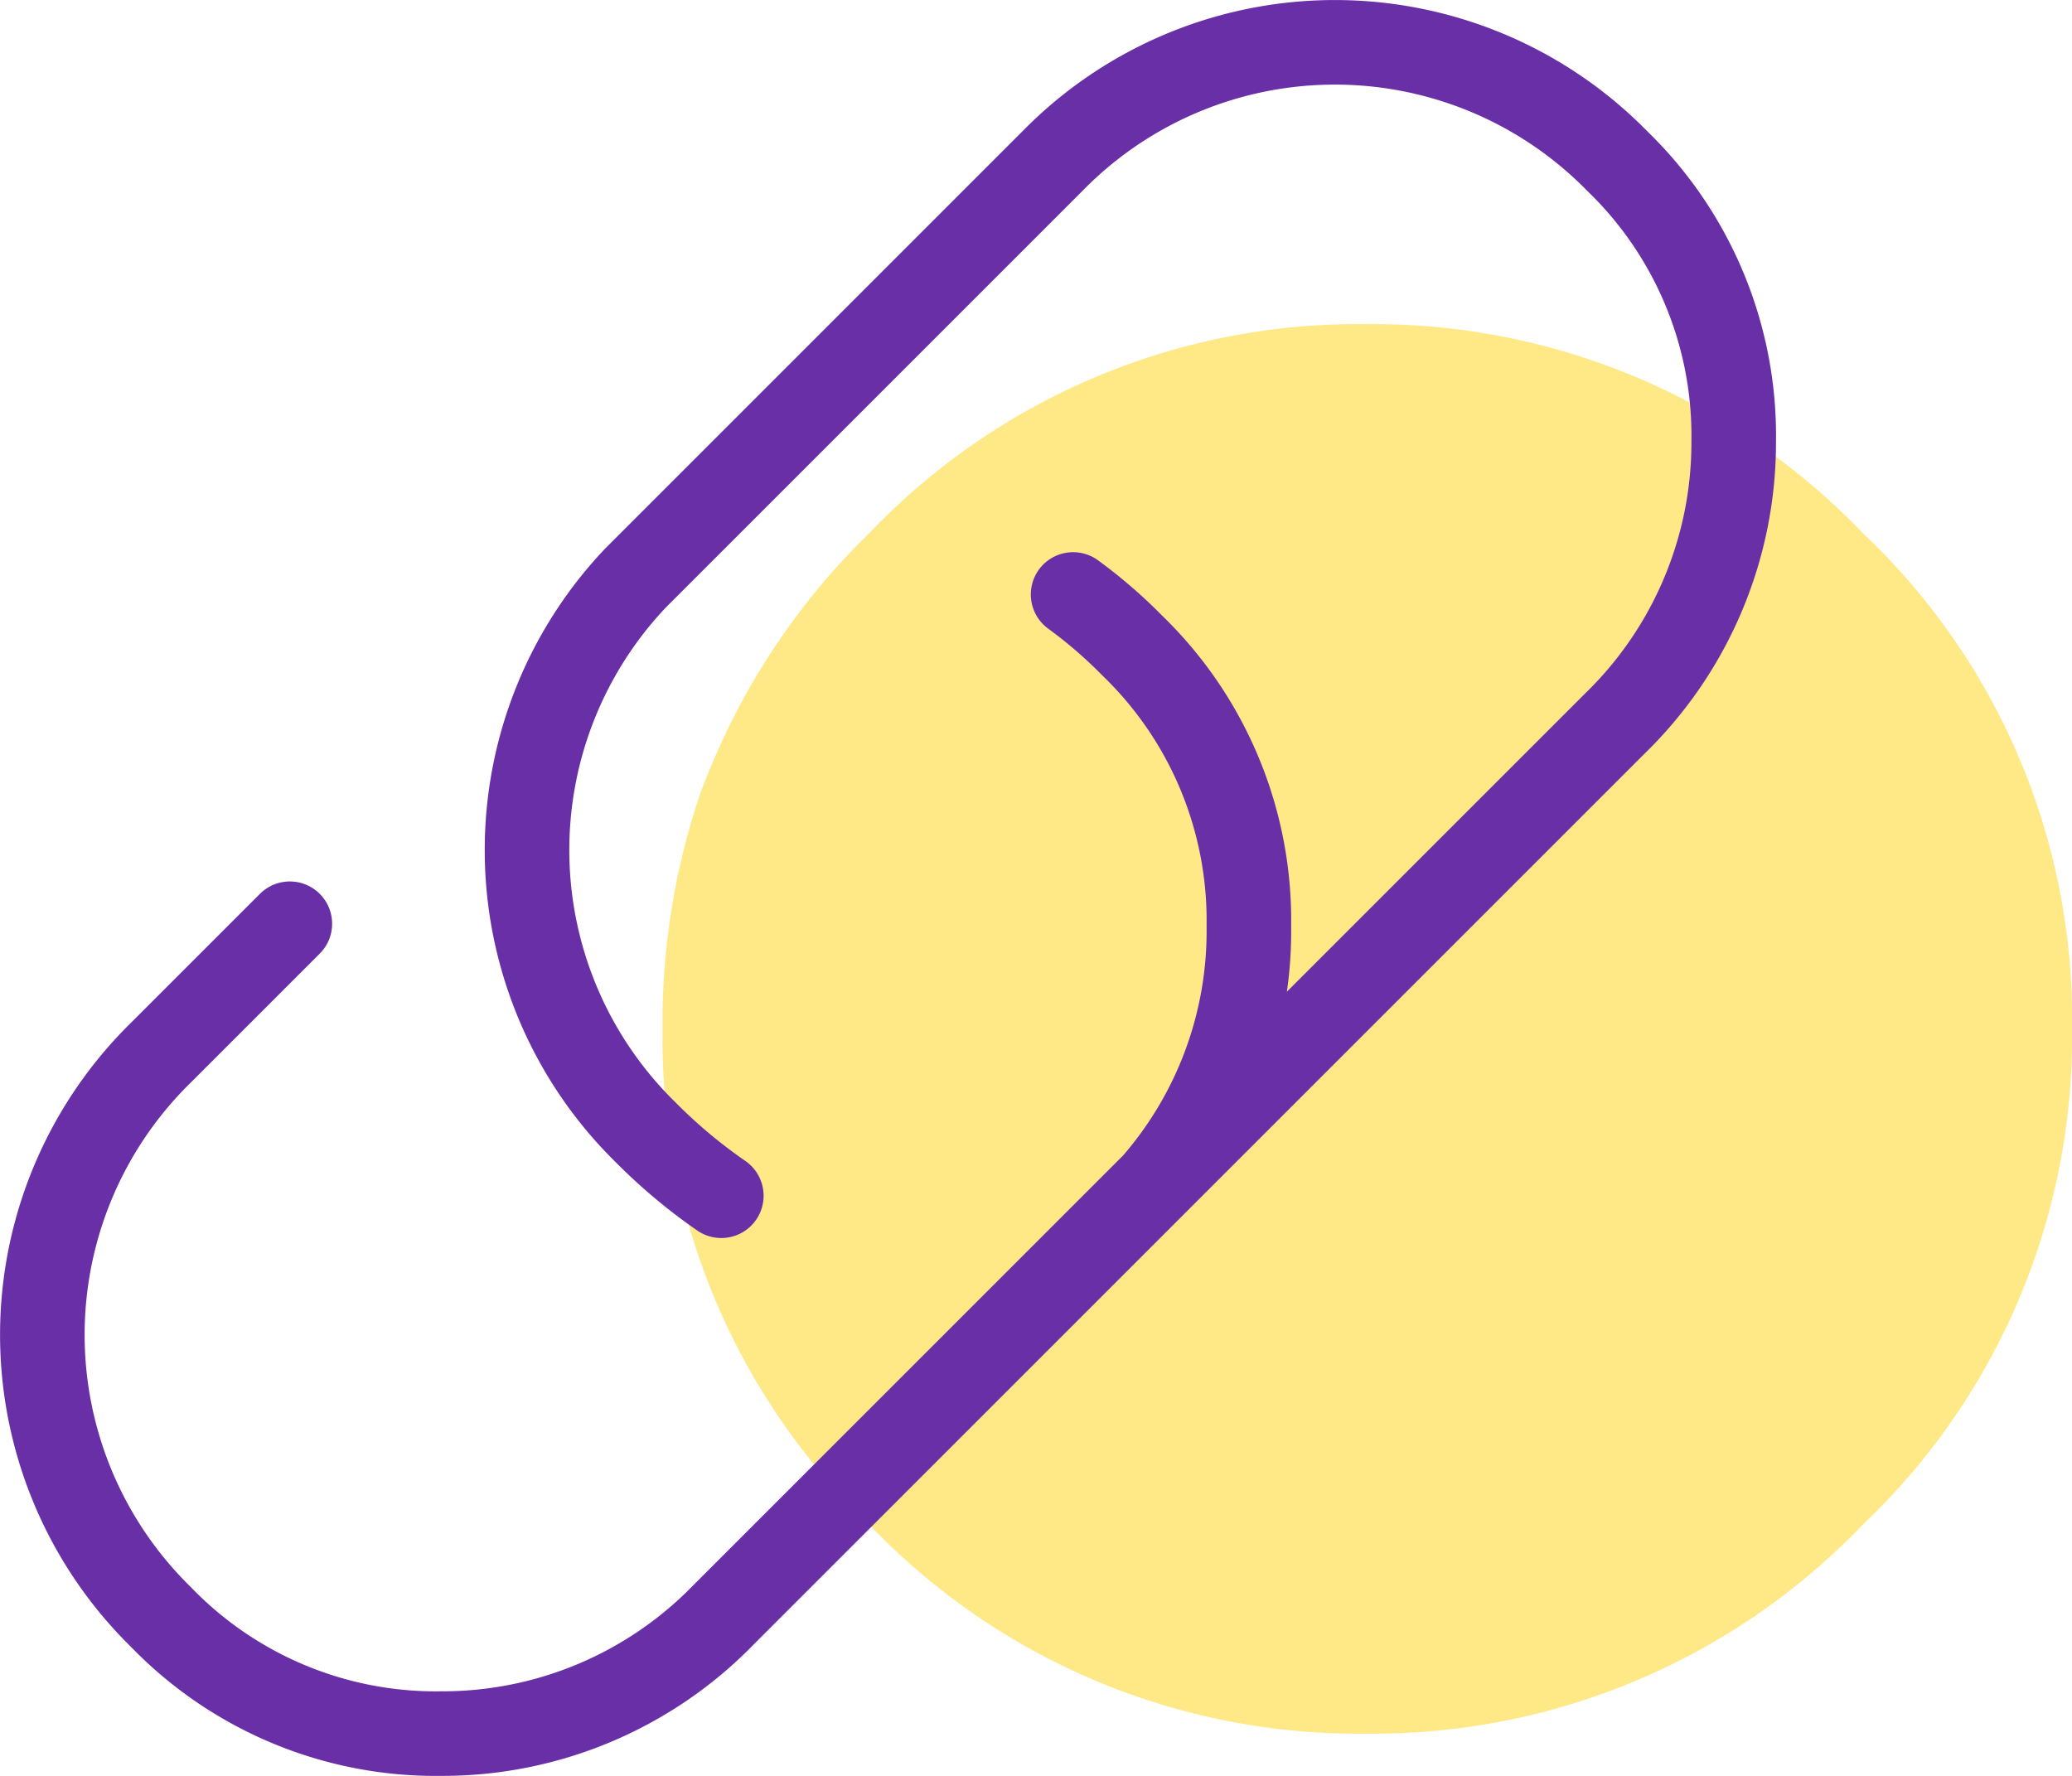
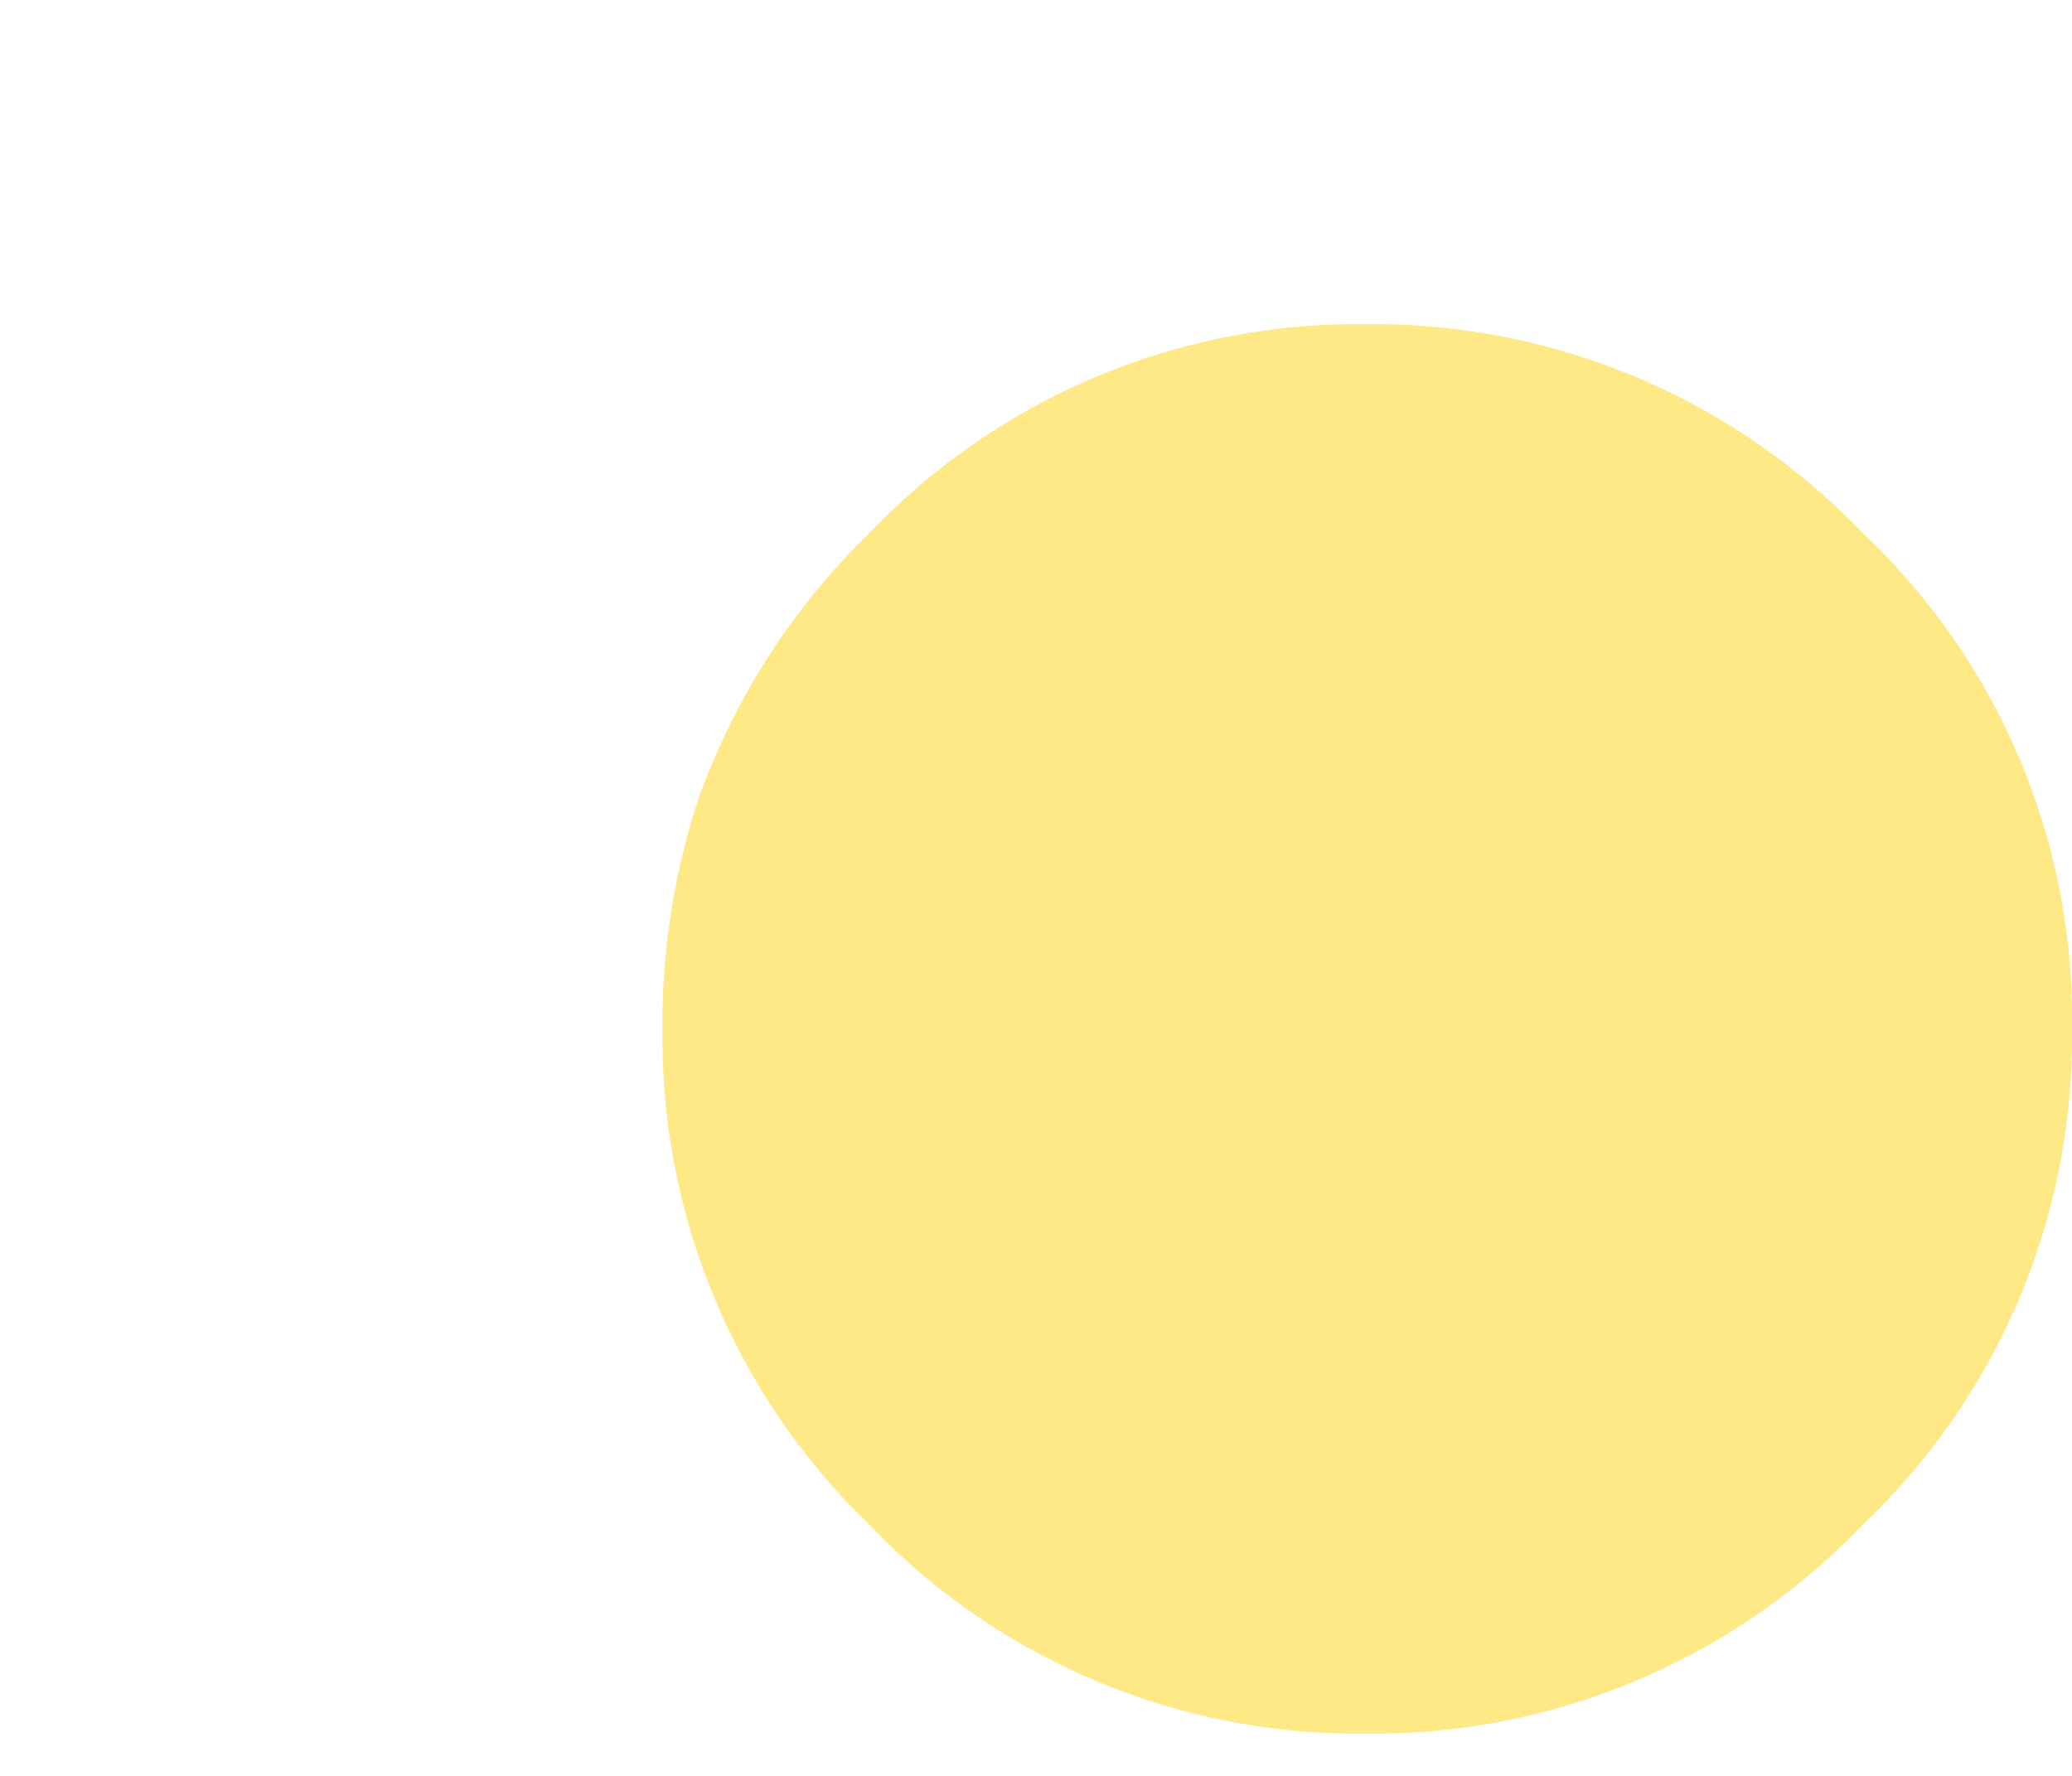
<svg xmlns="http://www.w3.org/2000/svg" width="73.5" height="63" viewBox="0 0 73.5 63">
  <defs>
    <style>.a{fill:#ffe886;}.b{fill:none;stroke:#692fa7;stroke-linecap:round;stroke-linejoin:round;stroke-width:3px;}</style>
  </defs>
  <g transform="translate(1.5 1.5)">
    <g transform="translate(22 10)">
      <path class="a" d="M60.883,60.883A23.85,23.85,0,0,0,68.3,43.3a23.675,23.675,0,0,0-7.417-17.583A24.028,24.028,0,0,0,43.3,18.3a23.945,23.945,0,0,0-17.667,7.417A24.793,24.793,0,0,0,20.55,32.8q-.5,1.06-.917,2.167A25.475,25.475,0,0,0,18.3,43.3v.333a23.968,23.968,0,0,0,7.333,17.25A23.945,23.945,0,0,0,43.3,68.3,24.028,24.028,0,0,0,60.883,60.883Z" transform="translate(-18.3 -18.3)" />
    </g>
-     <path class="b" d="M28.437,45.269a18.917,18.917,0,0,1-2.684-2.249,14.022,14.022,0,0,1-.363-19.661l14.8-14.8a14.015,14.015,0,0,1,20.024,0A13.553,13.553,0,0,1,64.35,18.5,13.9,13.9,0,0,1,60.142,28.51L43.818,44.834l-.8.8L28.51,60.142A13.9,13.9,0,0,1,18.5,64.35a13.553,13.553,0,0,1-9.94-4.135,14.015,14.015,0,0,1,0-20.024l4.571-4.571M40.916,23.939a16.95,16.95,0,0,1,2.1,1.814,13.553,13.553,0,0,1,4.135,9.94,13.664,13.664,0,0,1-3.337,9.141" transform="translate(-4.35 -4.35)" />
  </g>
</svg>